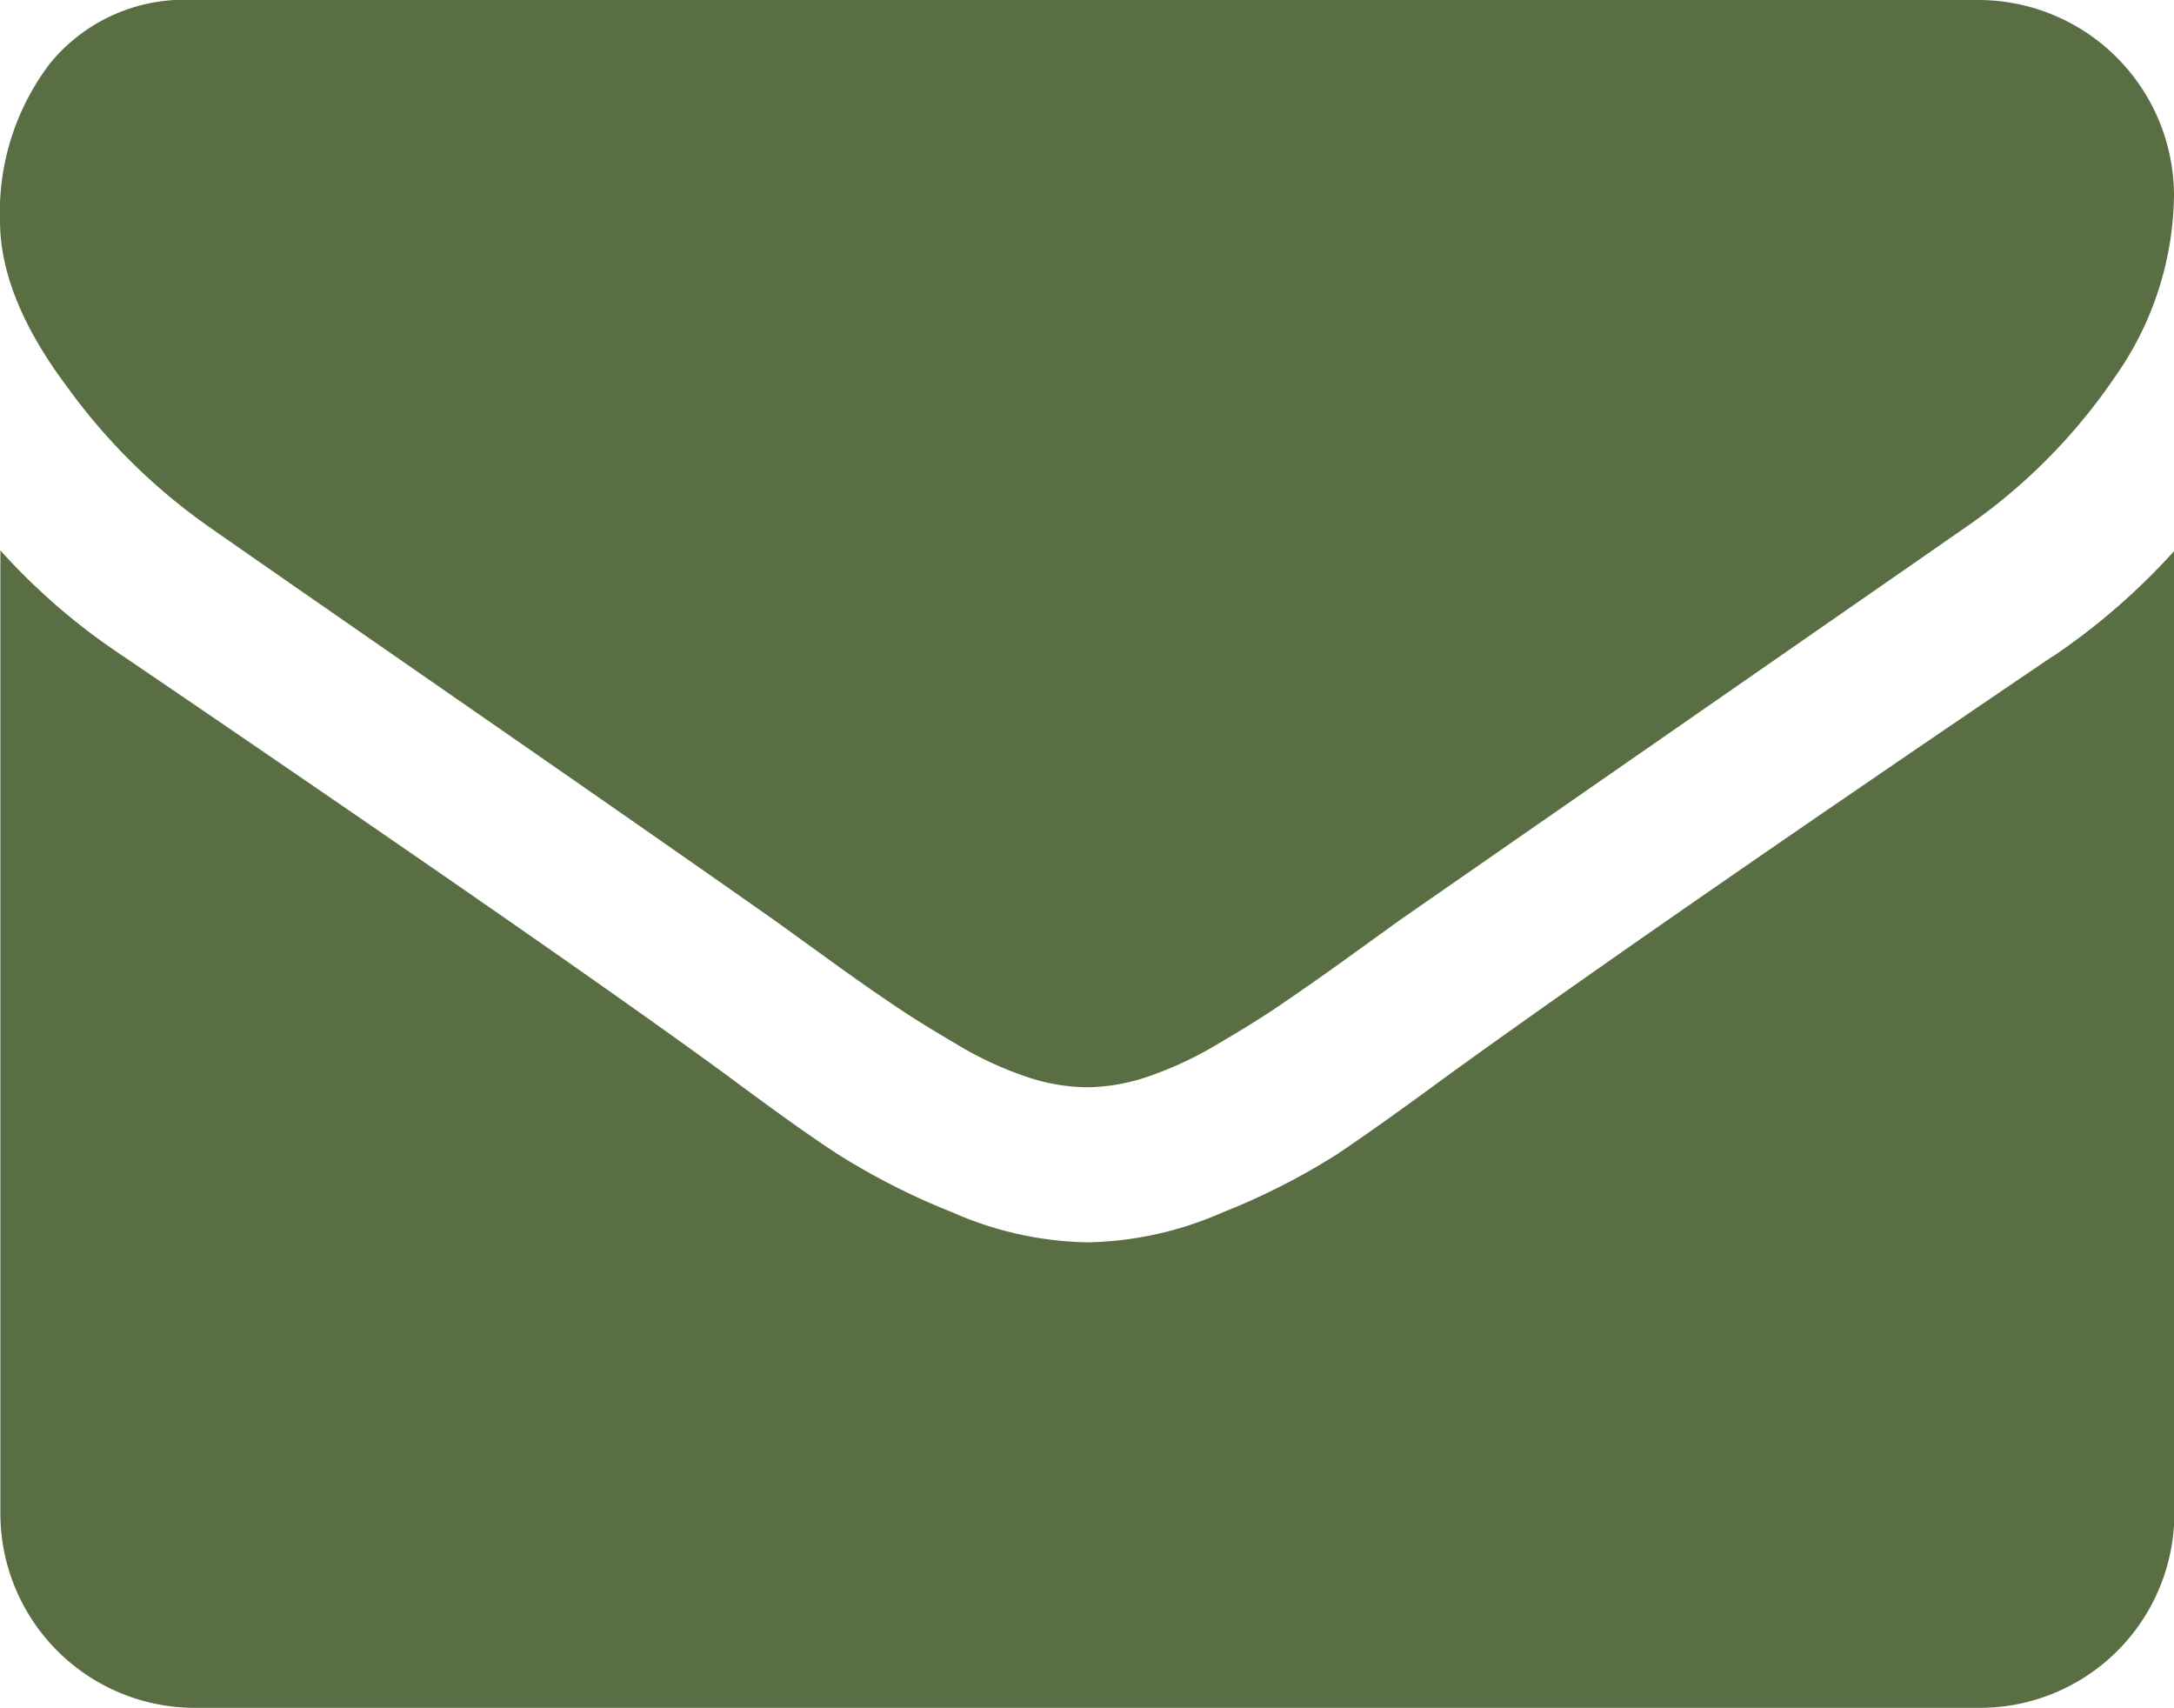
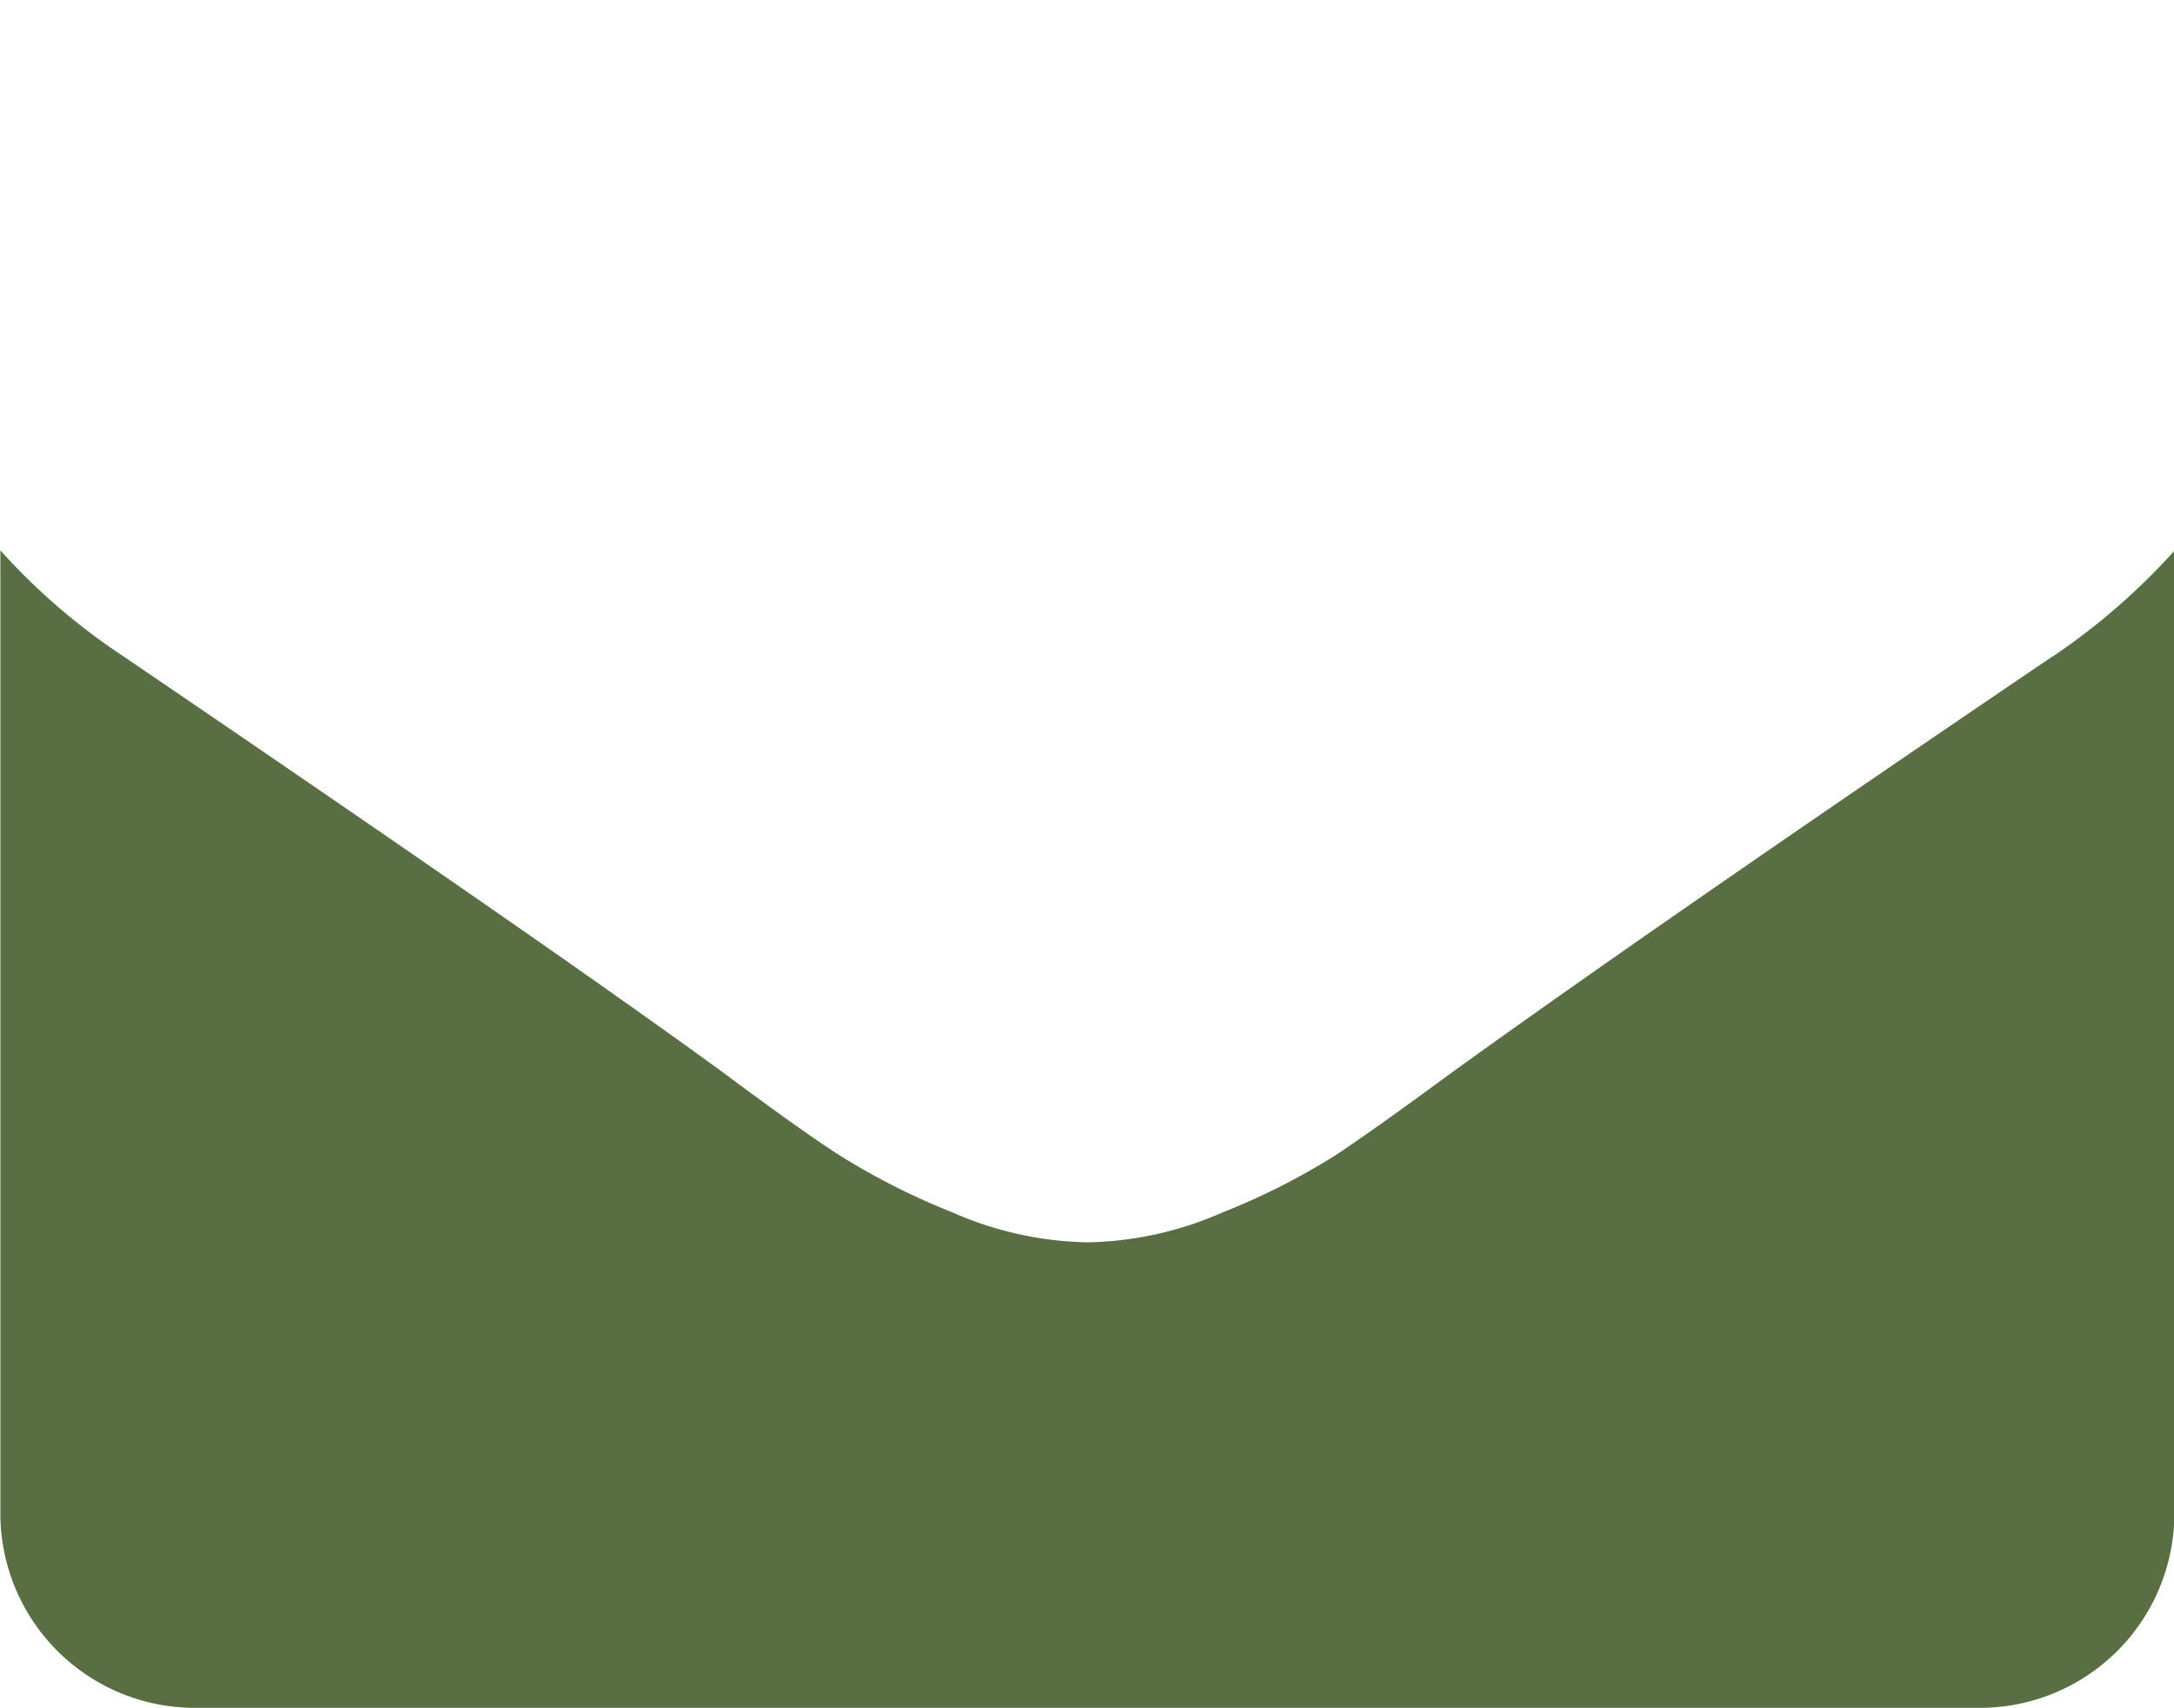
<svg xmlns="http://www.w3.org/2000/svg" id="Camada_1" data-name="Camada 1" viewBox="0 0 116.8 91.77">
  <defs>
    <style>.cls-1{fill:#596f43;}</style>
  </defs>
-   <path class="cls-1" d="M258.21,378.29q2.22,1.56,13.36,9.28t17.08,11.9l2.77,2q2.11,1.53,3.52,2.47c.93.64,2.06,1.34,3.39,2.12a19.1,19.1,0,0,0,3.74,1.76,10.49,10.49,0,0,0,3.27.59h.12a10.49,10.49,0,0,0,3.27-.59,19.7,19.7,0,0,0,3.74-1.76c1.33-.78,2.46-1.48,3.39-2.12s2.11-1.45,3.52-2.47l2.77-2,30.51-21.18a30.88,30.88,0,0,0,7.94-8,17.23,17.23,0,0,0,3.2-9.84A10.52,10.52,0,0,0,353.37,350H257.43a9.32,9.32,0,0,0-7.73,3.39,13.16,13.16,0,0,0-2.7,8.47q0,4.11,3.59,8.9a32.22,32.22,0,0,0,7.62,7.53Zm0,0" transform="translate(-247 -350)" />
  <path class="cls-1" d="M357.28,385.26q-21.37,14.48-32.46,22.49c-2.47,1.82-4.48,3.25-6,4.27a36.93,36.93,0,0,1-6.15,3.12,18.75,18.75,0,0,1-7.18,1.6h-.12a18.75,18.75,0,0,1-7.18-1.6A37.48,37.48,0,0,1,292,412c-1.54-1-3.55-2.45-6-4.27q-8.81-6.45-32.4-22.49a34.32,34.32,0,0,1-6.58-5.67v51.75a10.45,10.45,0,0,0,10.43,10.43h95.94a10.45,10.45,0,0,0,10.43-10.43V379.59a35.57,35.57,0,0,1-6.52,5.67Zm0,0" transform="translate(-247 -350)" />
</svg>